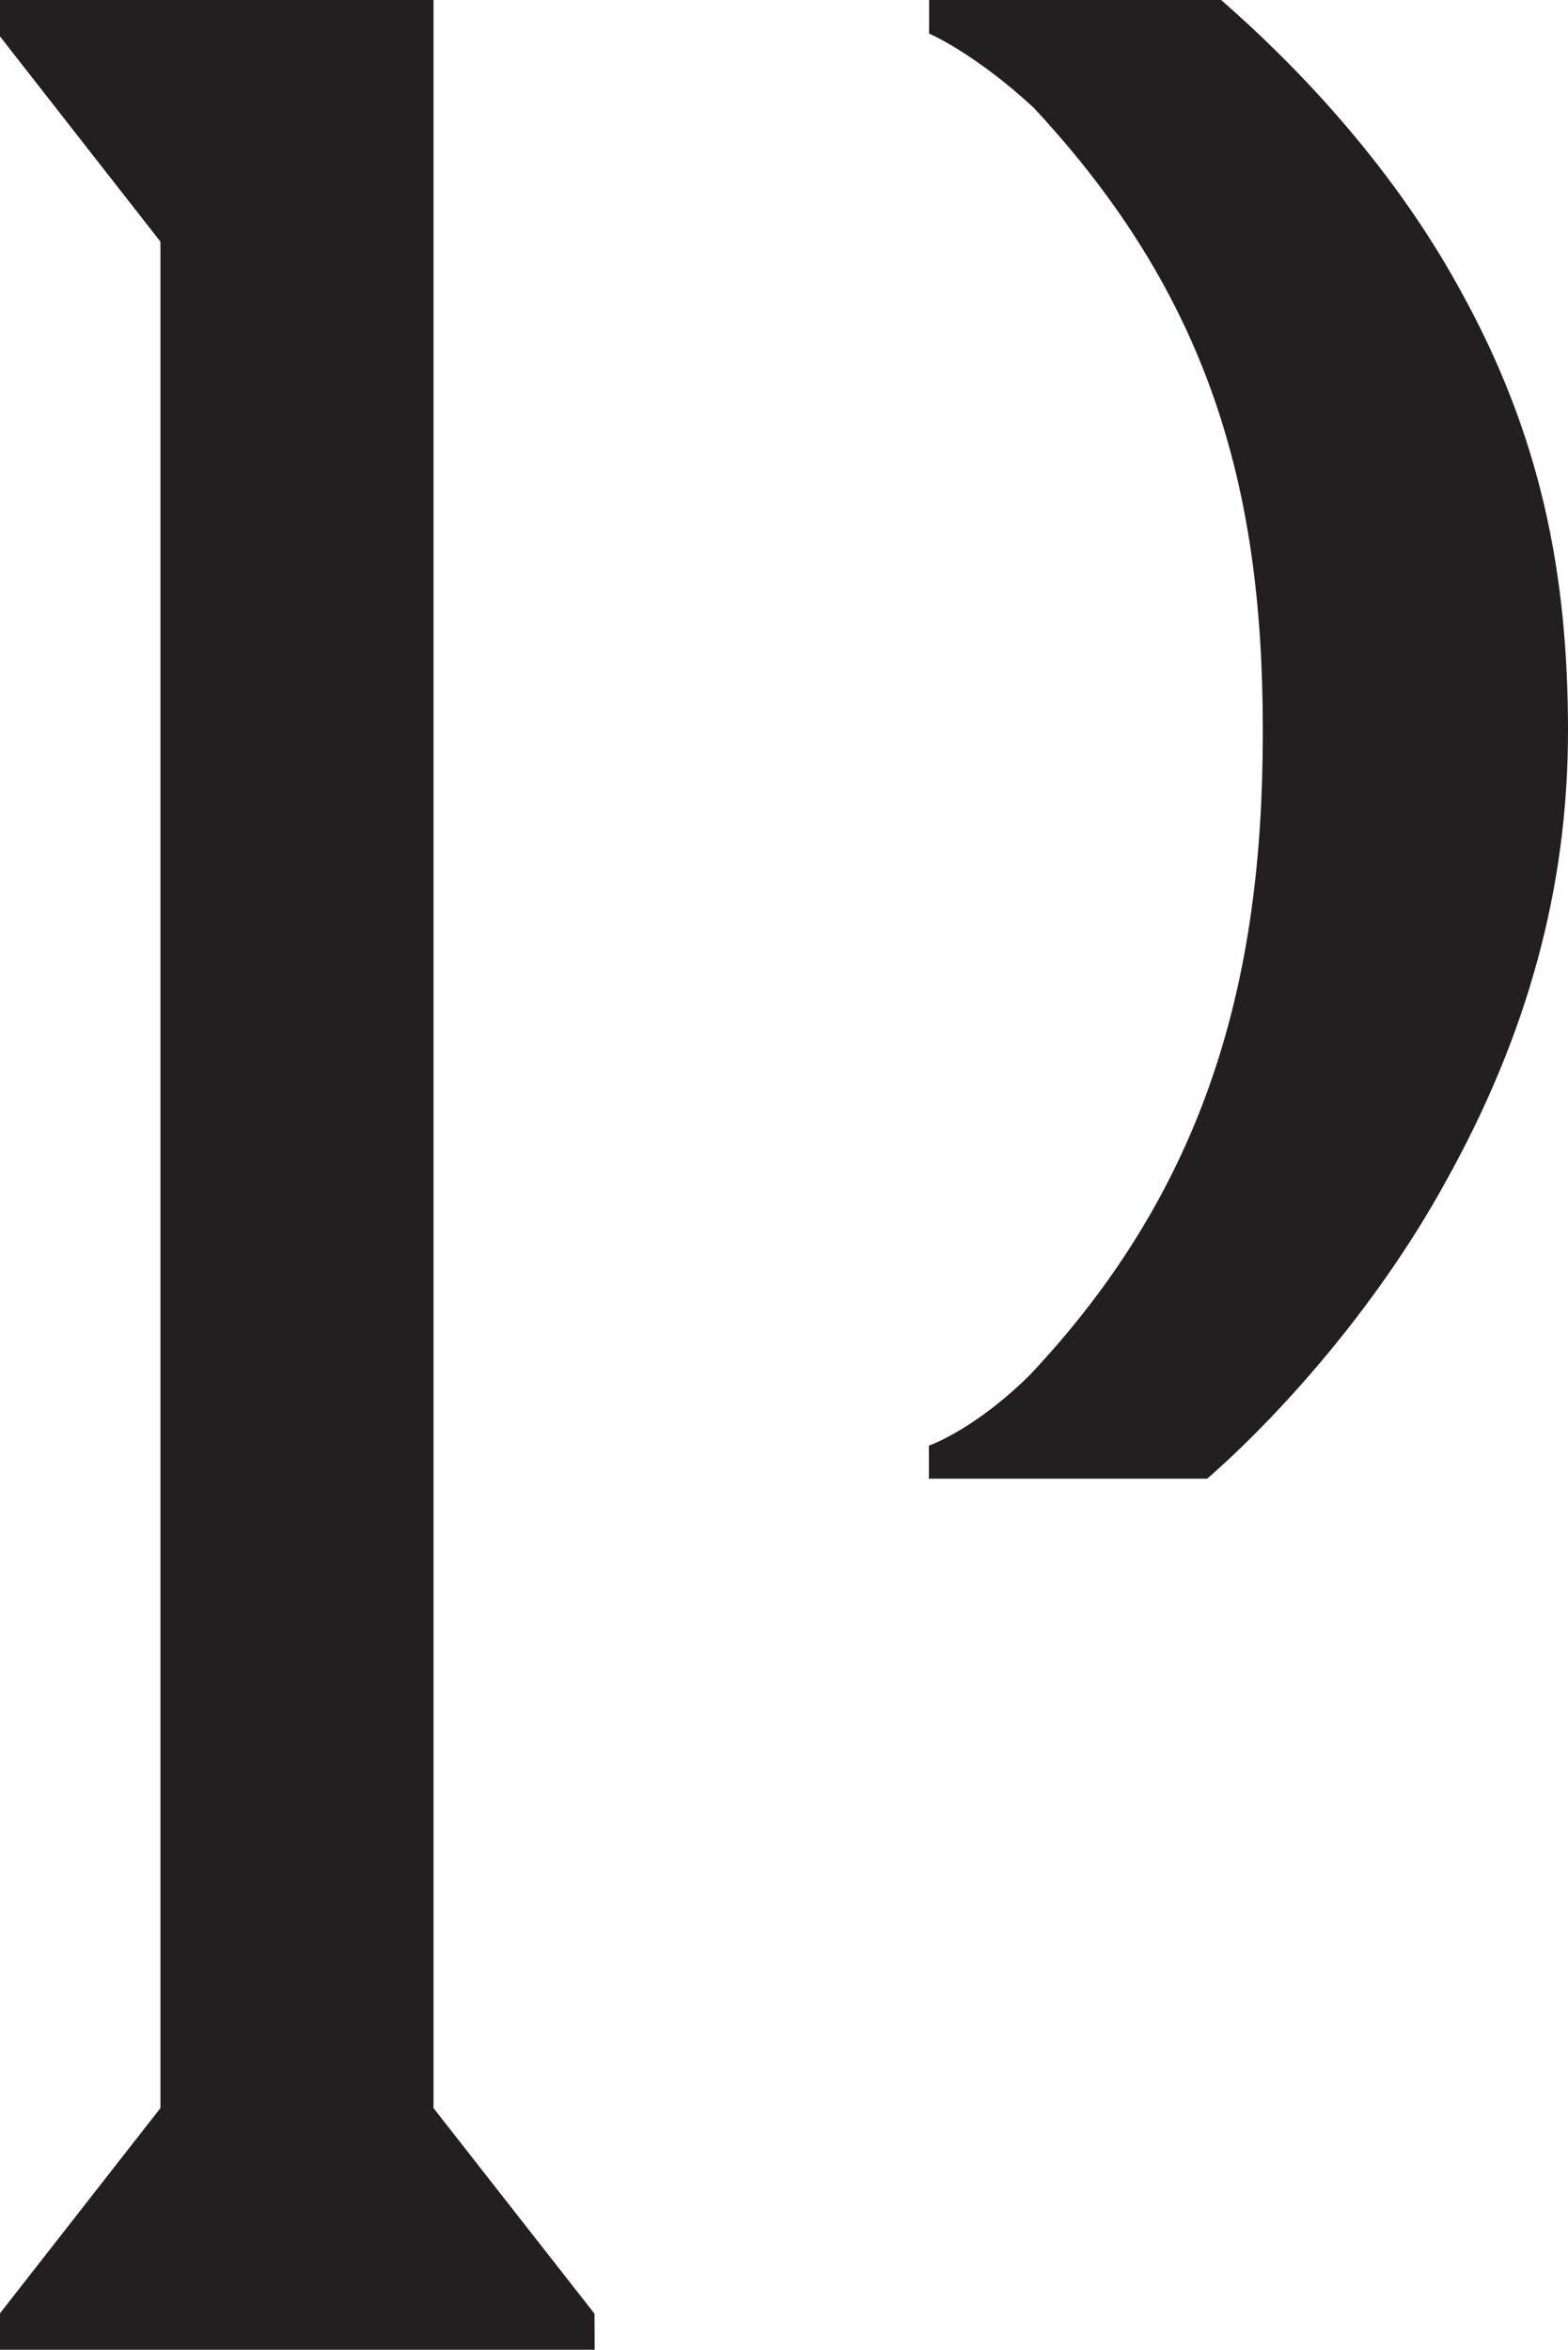
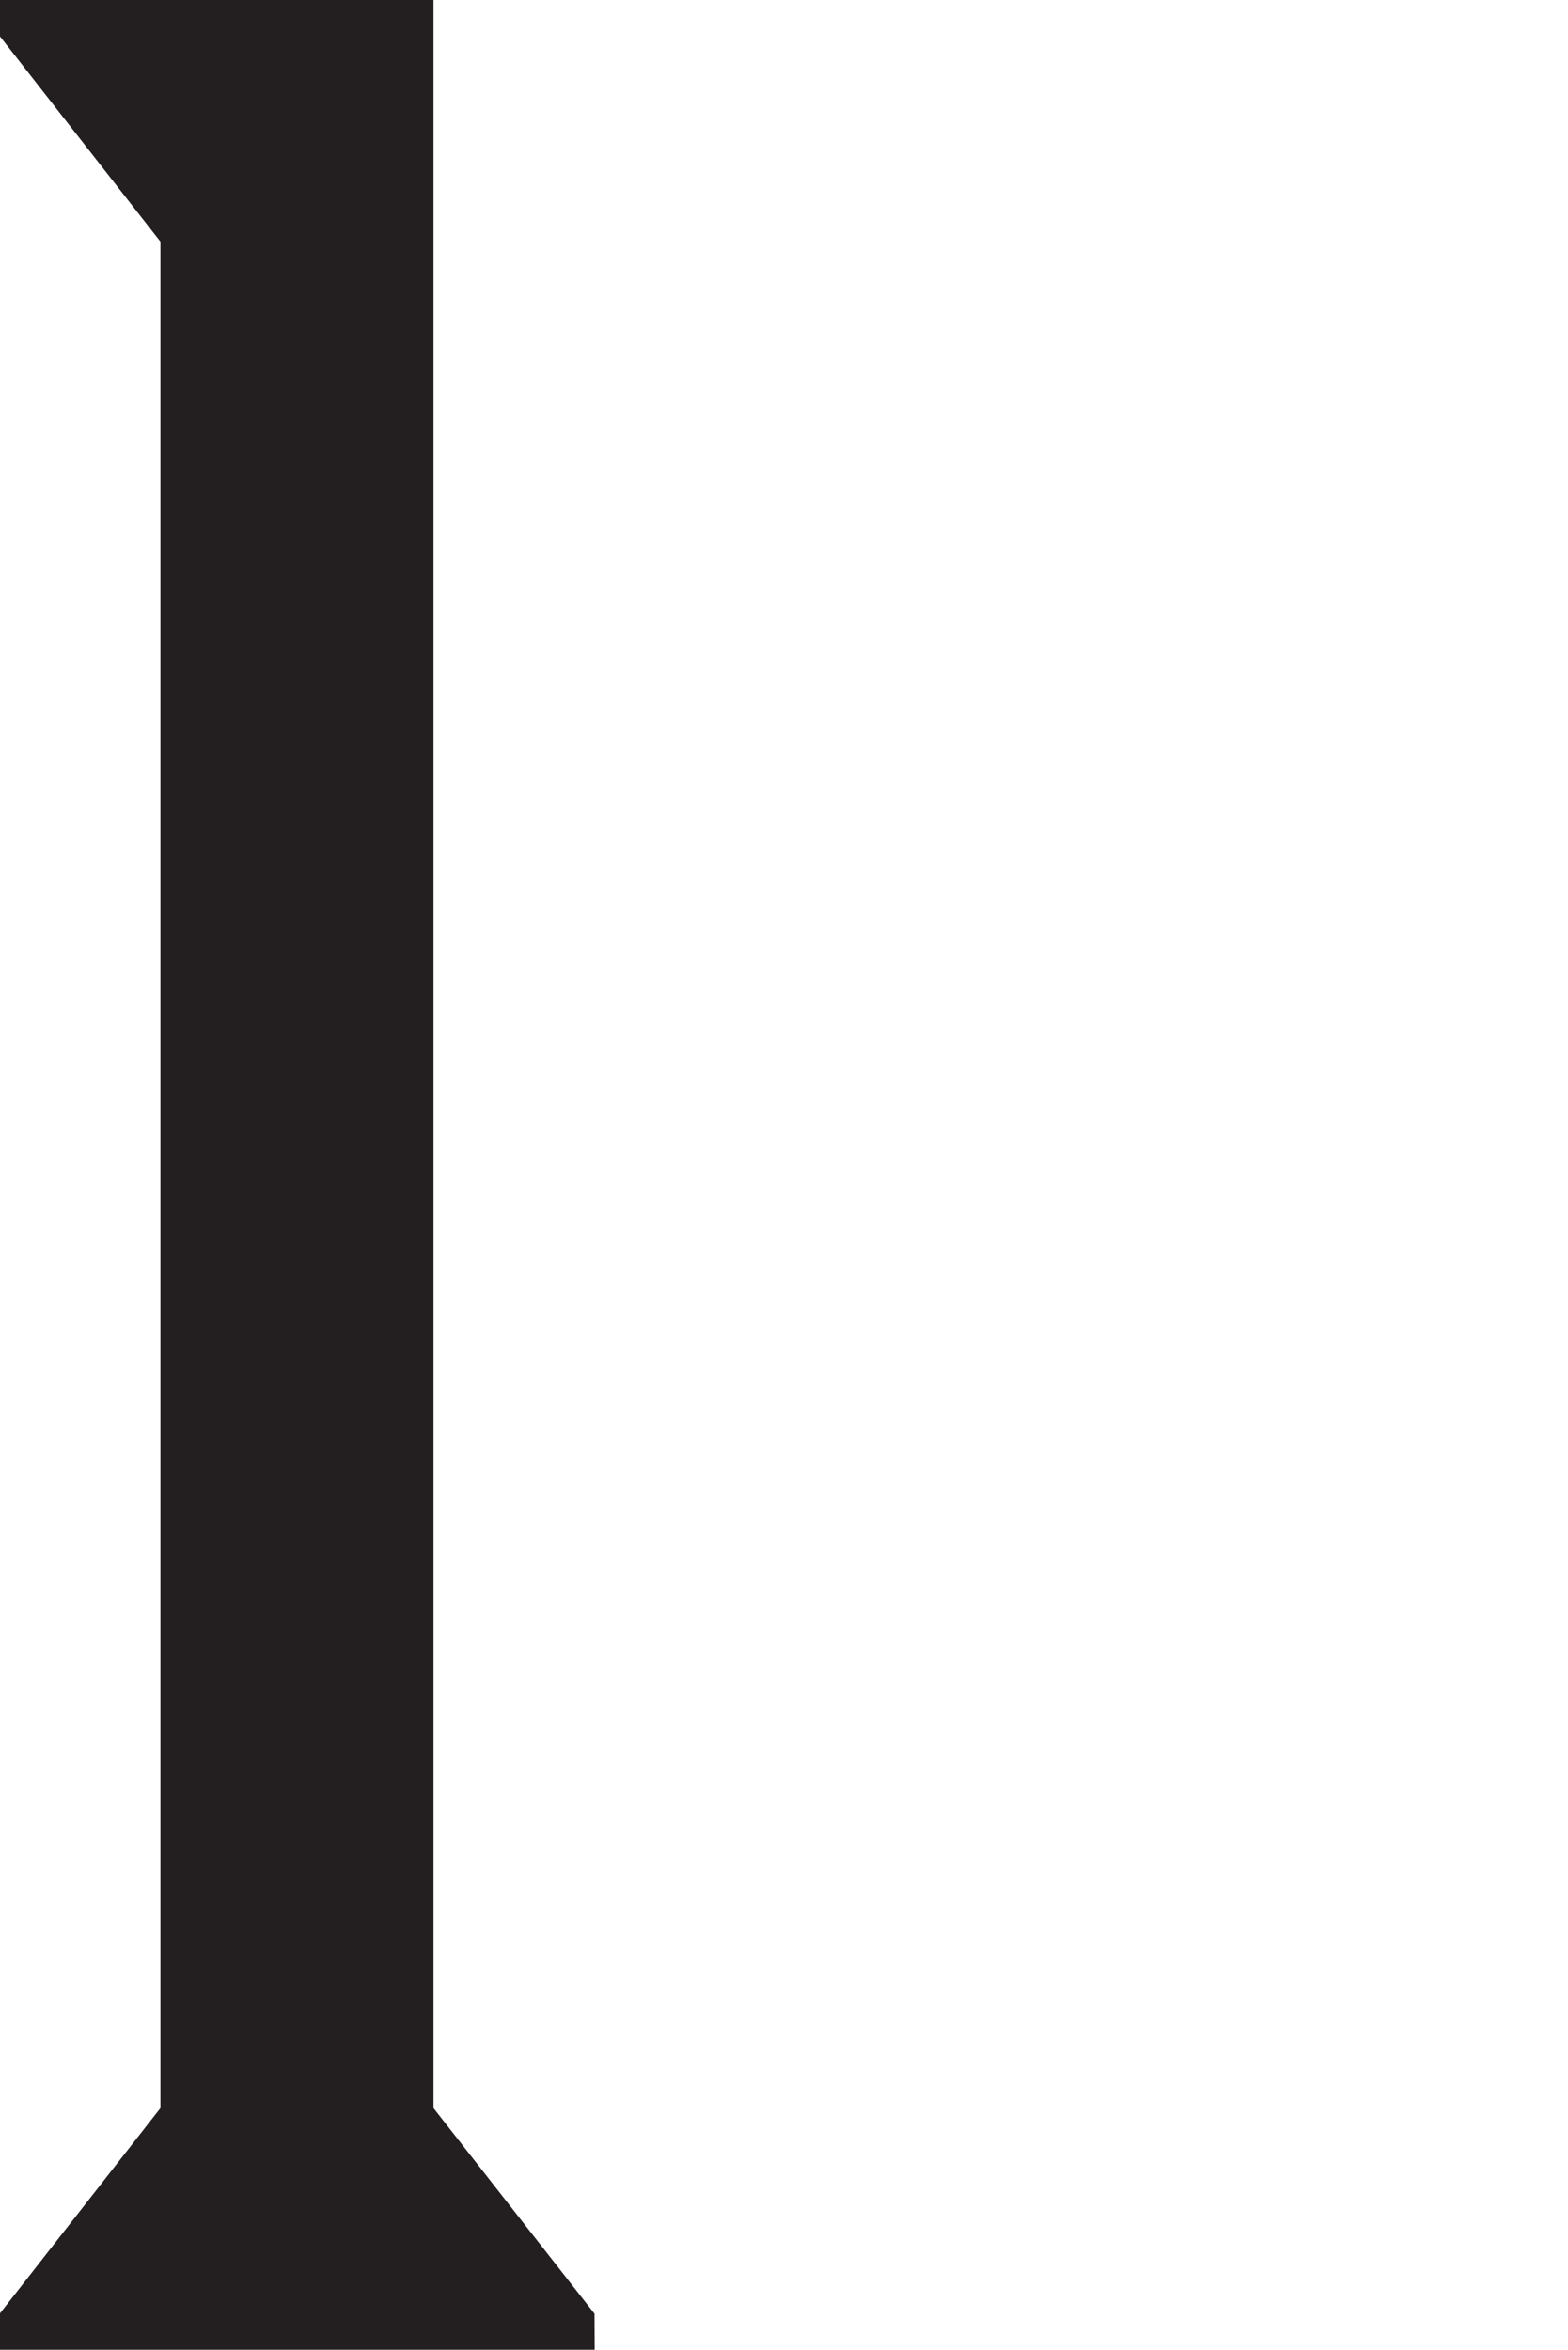
<svg xmlns="http://www.w3.org/2000/svg" viewBox="0 0 84.35 126.41" data-name="Layer 2" id="Layer_2">
  <defs>
    <style>
      .cls-1 {
        fill: #231f20;
      }
    </style>
  </defs>
  <g data-name="Livello 1" id="Livello_1">
    <g>
      <polygon points="23.32 113.41 23.32 0 0 0 0 1.96 8.63 13 8.63 113.41 0 124.45 0 126.41 31.99 126.41 31.98 124.47 23.32 113.41" class="cls-1" />
-       <path d="M49.97,1.8s2.49,1.07,5.65,4.01c9.33,10.03,12.31,20.23,12.31,33.36v.32c0,13.24-3.02,24.39-12.54,34.49-2.98,2.95-5.42,3.79-5.42,3.79v1.78h14.97c3.66-3.19,9.02-9.03,12.82-15.96,4.43-7.94,6.59-15.87,6.59-24.26s-1.42-15.88-5.85-23.82c-3.8-6.93-9.15-12.32-12.81-15.51h-15.71v1.8Z" class="cls-1" />
    </g>
  </g>
</svg>